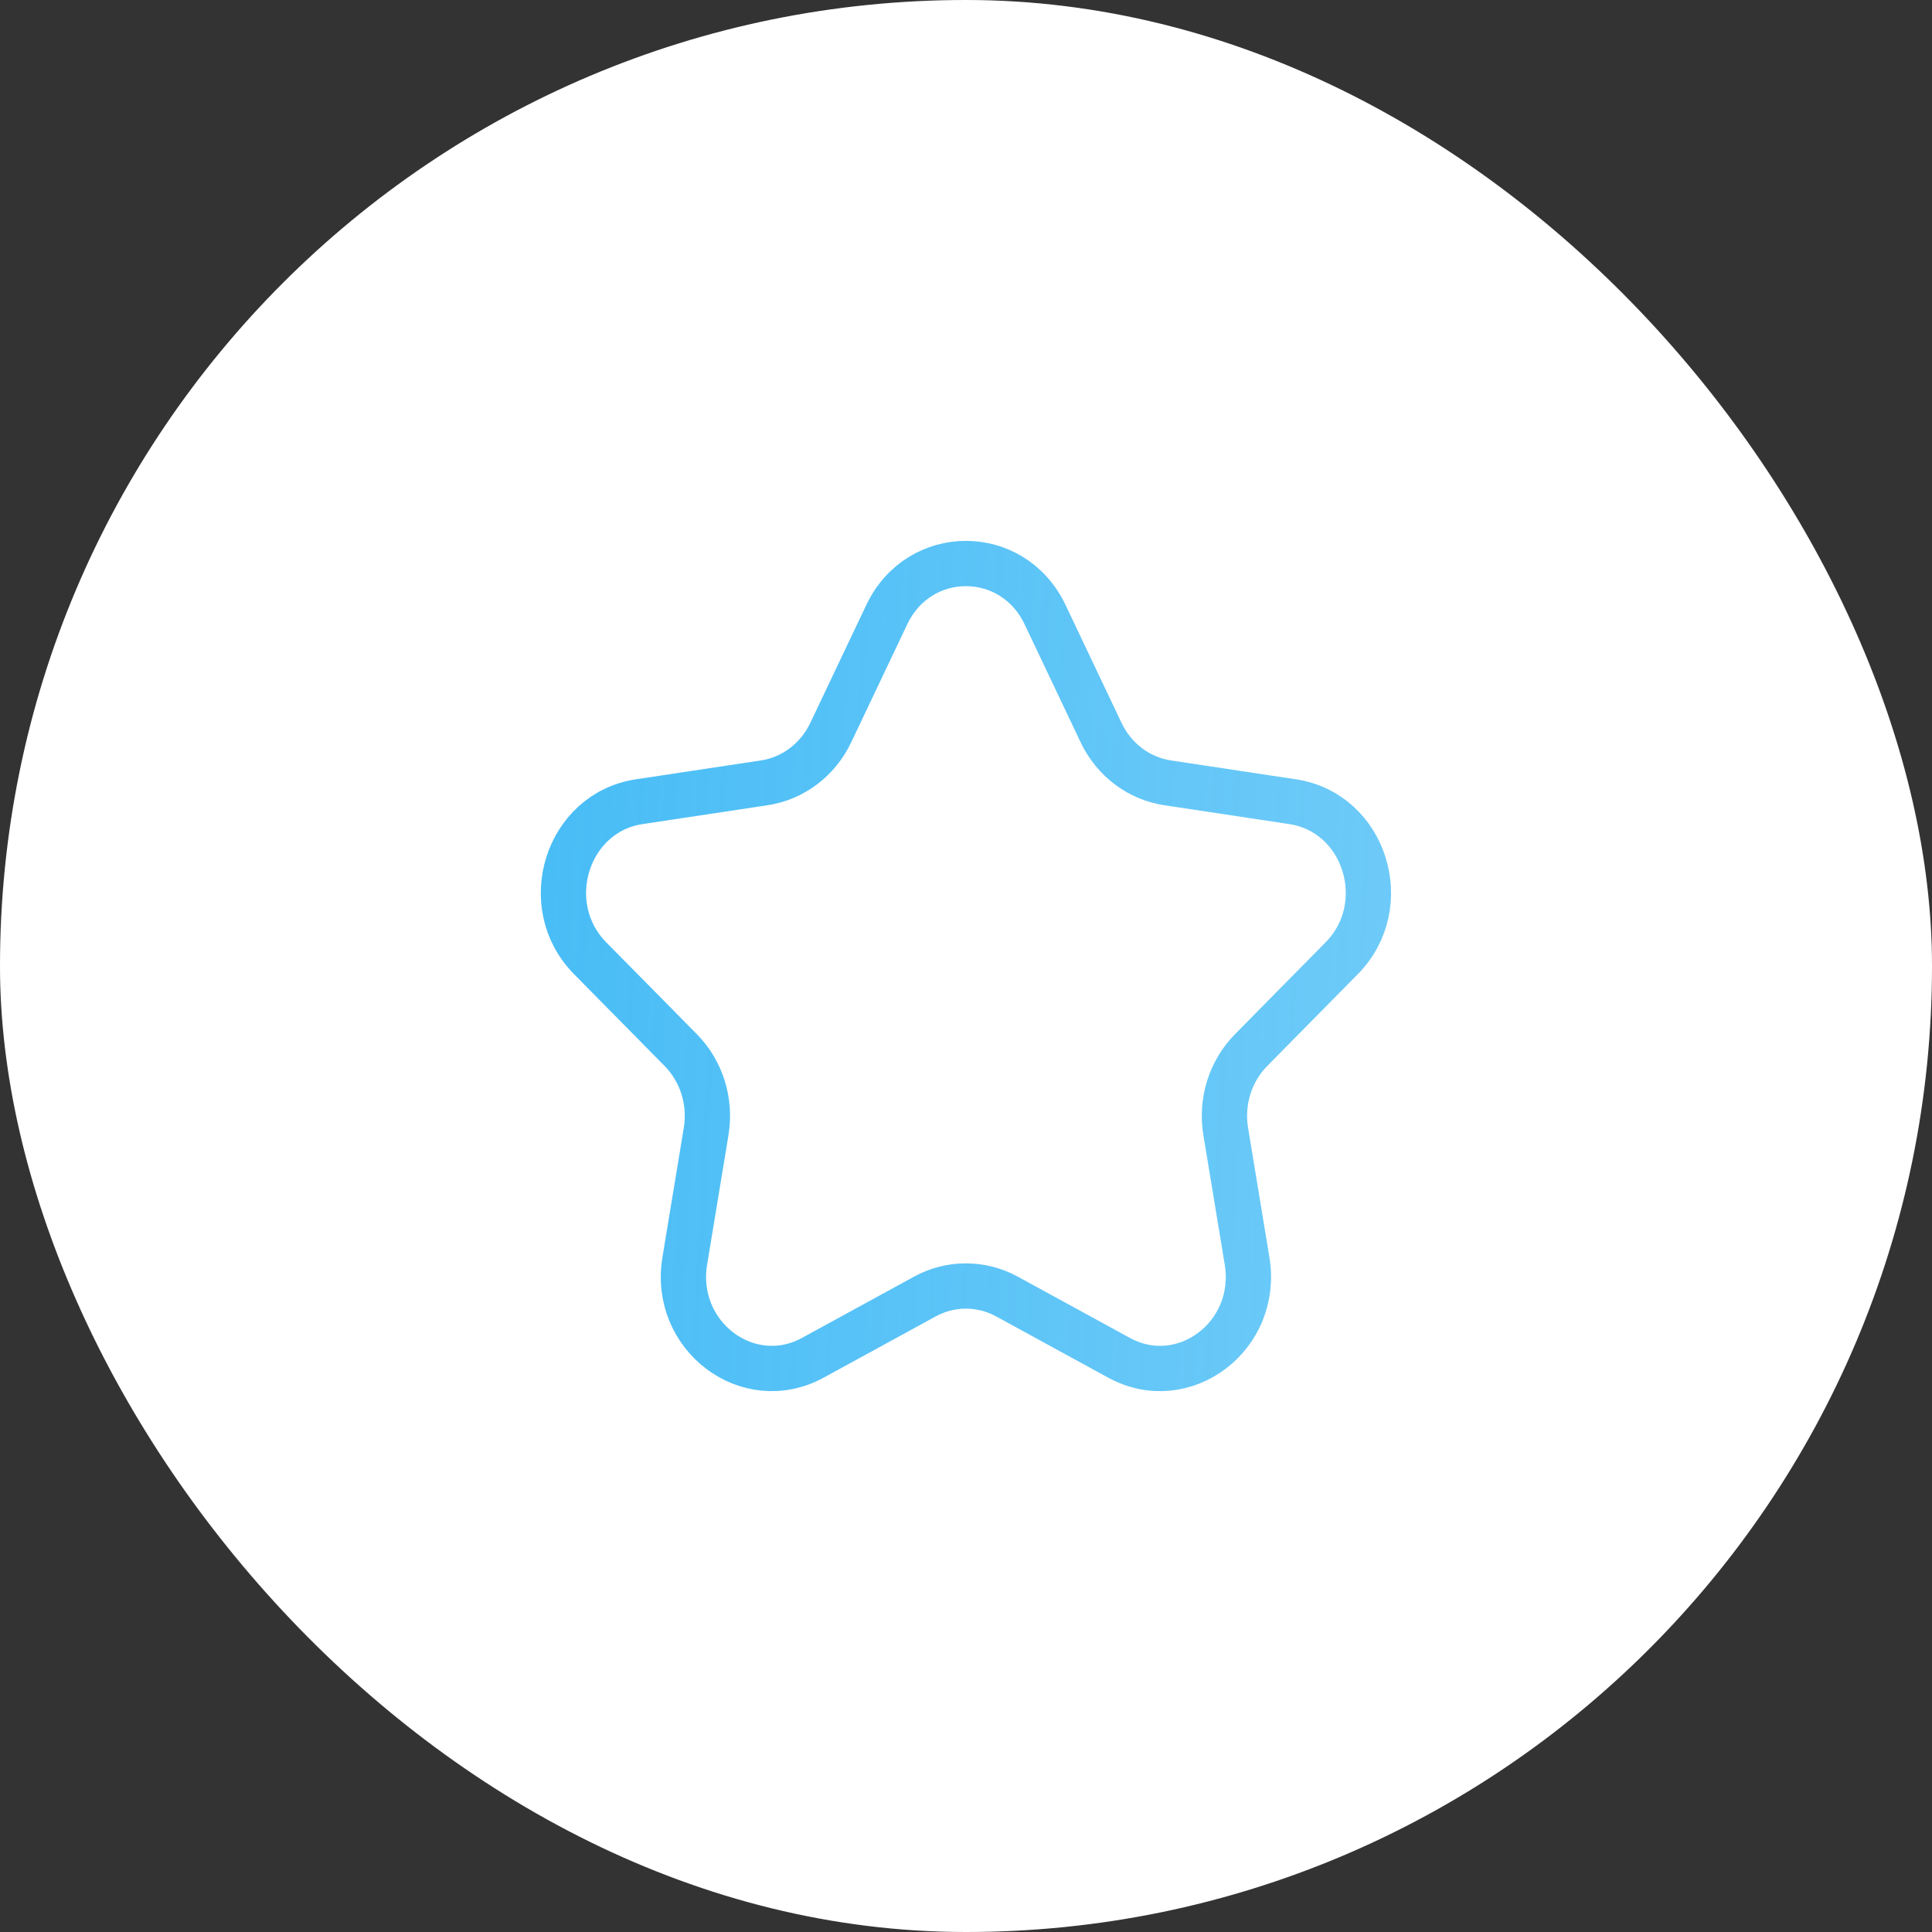
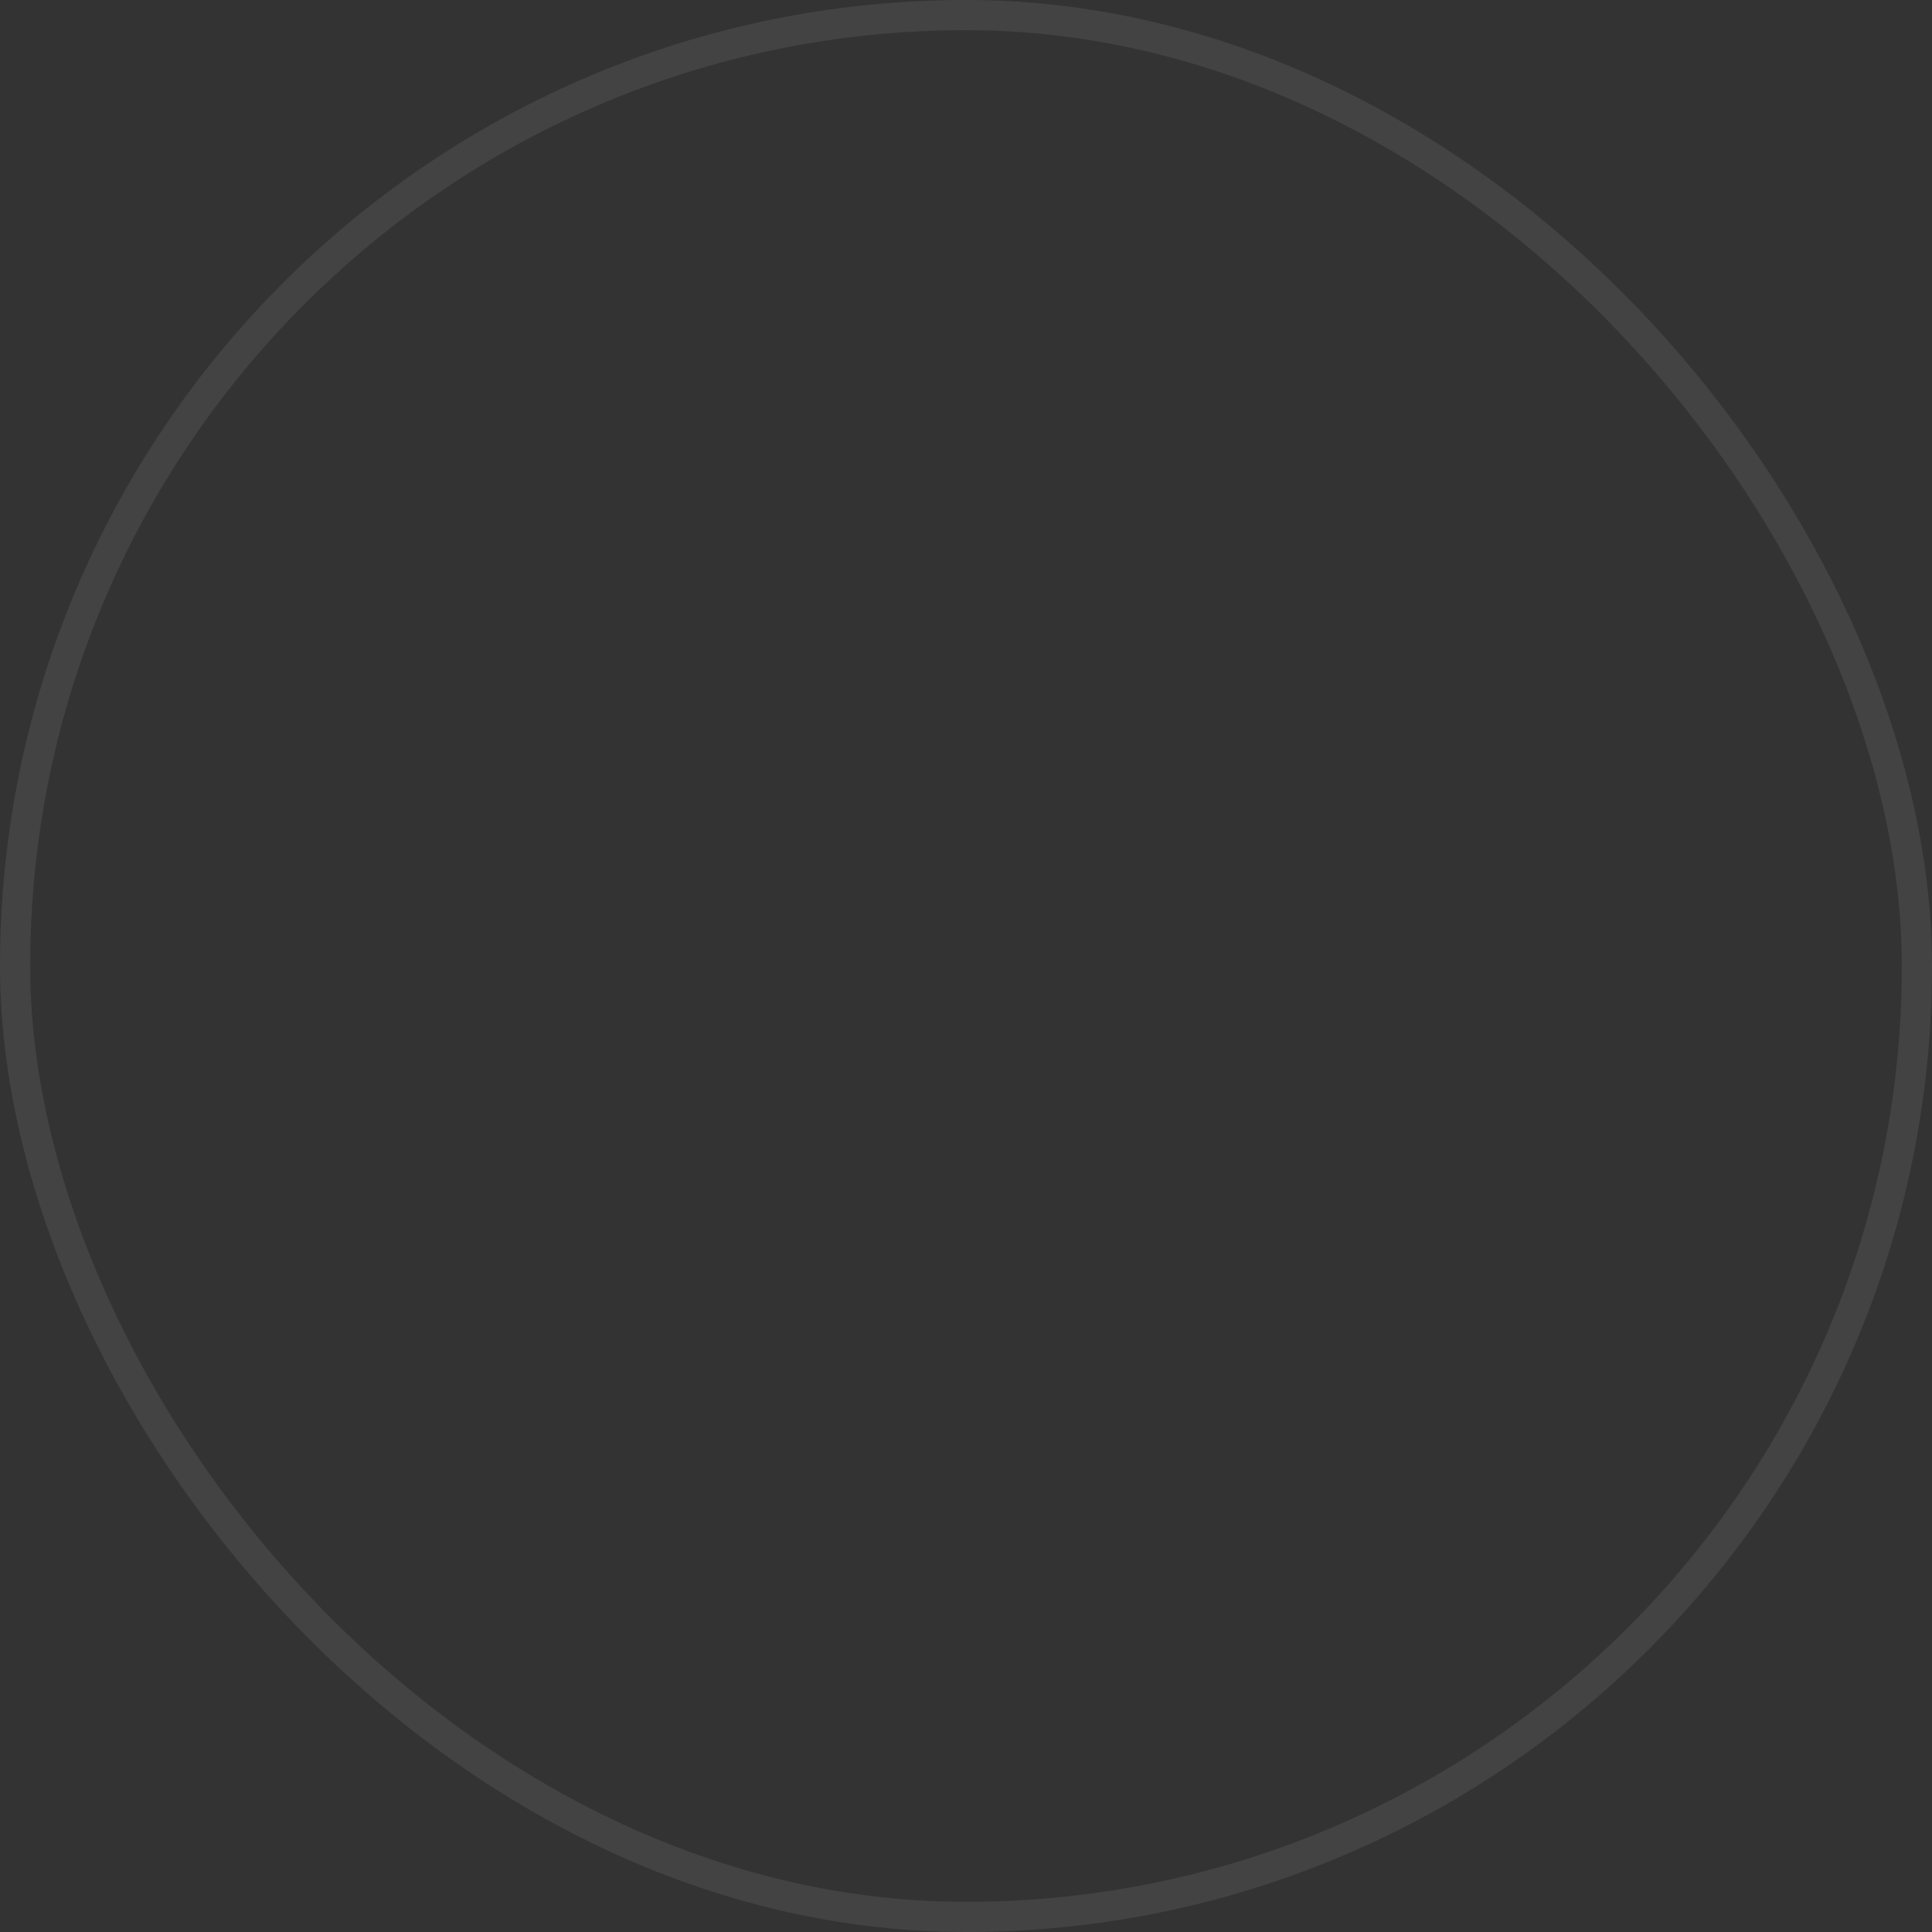
<svg xmlns="http://www.w3.org/2000/svg" width="64" height="64" viewBox="0 0 64 64" fill="none">
  <rect x="0" y="0" width="64" height="64" fill="#333333" stroke="none" />
-   <rect width="64" height="64" rx="32" fill="white" />
  <rect x="0.5" y="0.5" width="63" height="63" rx="31.5" stroke="white" stroke-opacity="0.08" />
-   <path d="M29.375 20.362C30.447 18.102 33.547 18.102 34.62 20.362L36.475 24.268C36.901 25.166 37.724 25.788 38.677 25.932L42.823 26.558C45.222 26.921 46.18 29.986 44.444 31.745L41.444 34.786C40.755 35.485 40.44 36.491 40.603 37.478L41.311 41.771C41.721 44.256 39.213 46.15 37.067 44.977L33.358 42.95C32.506 42.484 31.488 42.484 30.636 42.95L26.928 44.977C24.782 46.15 22.274 44.256 22.684 41.771L23.392 37.478C23.555 36.491 23.24 35.485 22.551 34.786L19.551 31.745C17.815 29.986 18.773 26.921 21.172 26.558L25.318 25.932C26.271 25.788 27.094 25.166 27.52 24.268L29.375 20.362Z" stroke="url(#paint0_linear_199_113)" stroke-width="1.5" stroke-linejoin="round" />
  <defs>
    <linearGradient id="paint0_linear_199_113" x1="18.664" y1="18.667" x2="46.58" y2="20.045" gradientUnits="userSpaceOnUse">
      <stop stop-color="#49BDF6" />
      <stop offset="1" stop-color="#49BDF6" stop-opacity="0.8" />
    </linearGradient>
  </defs>
</svg>